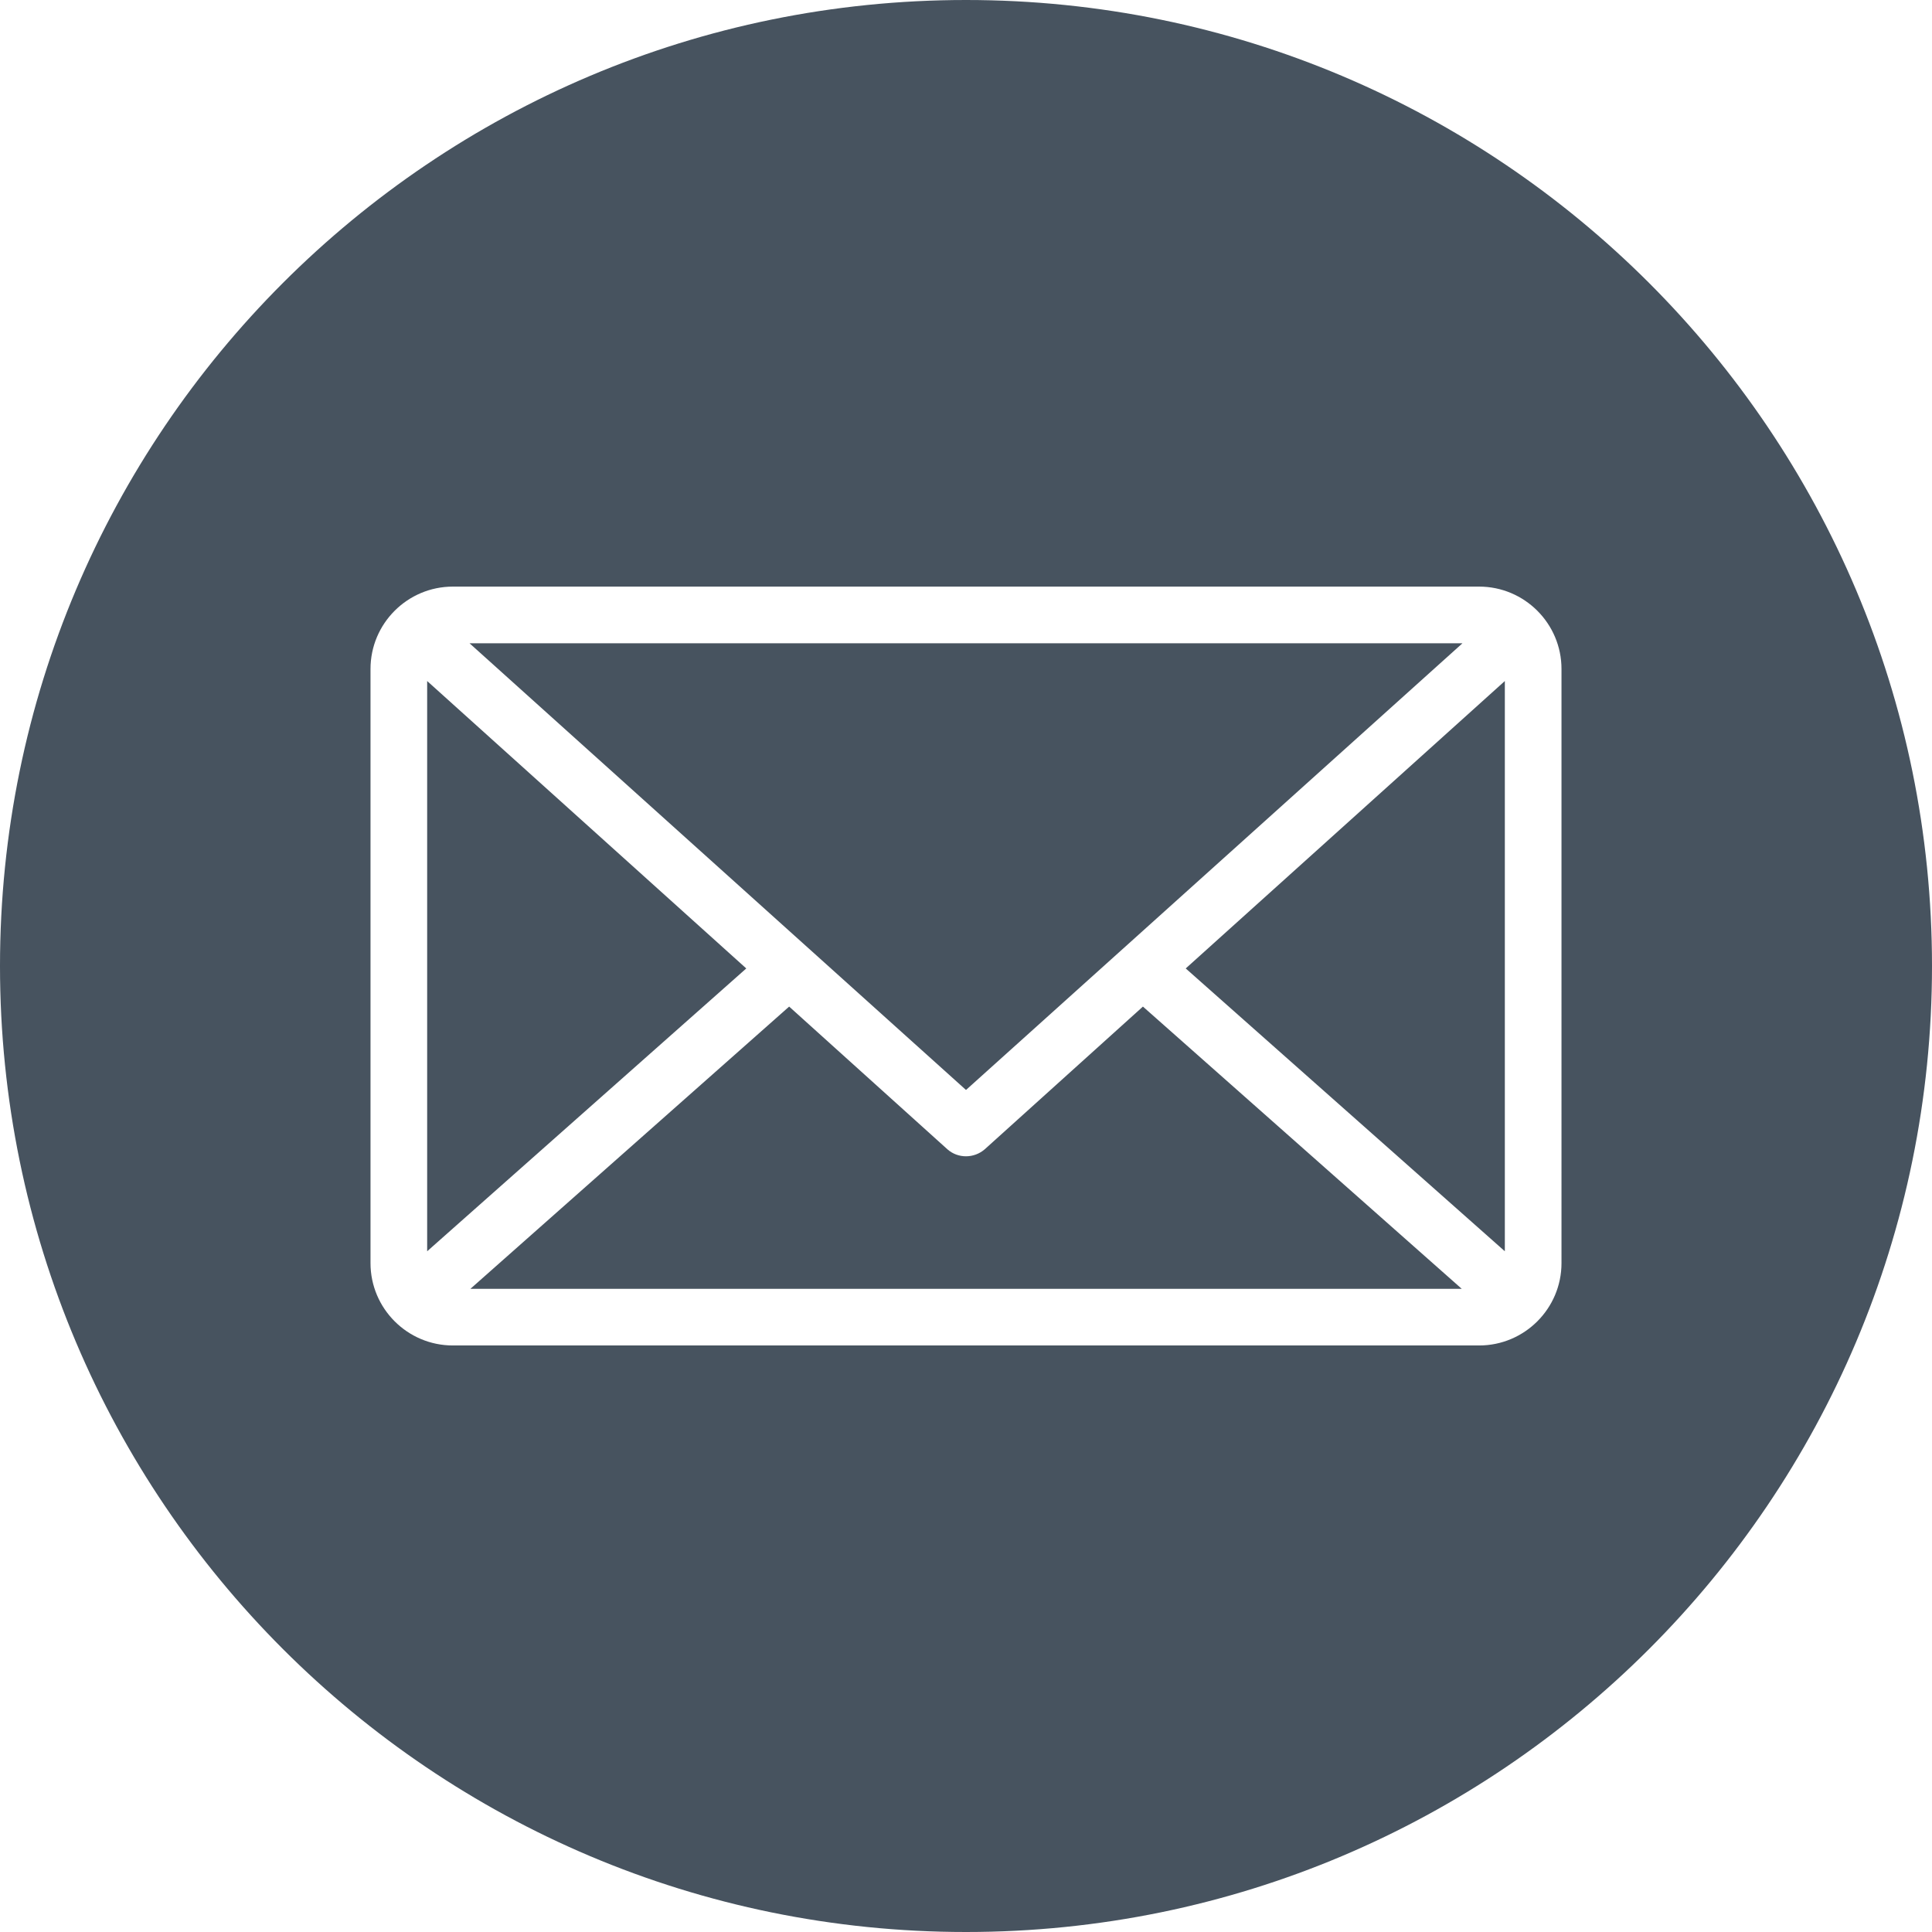
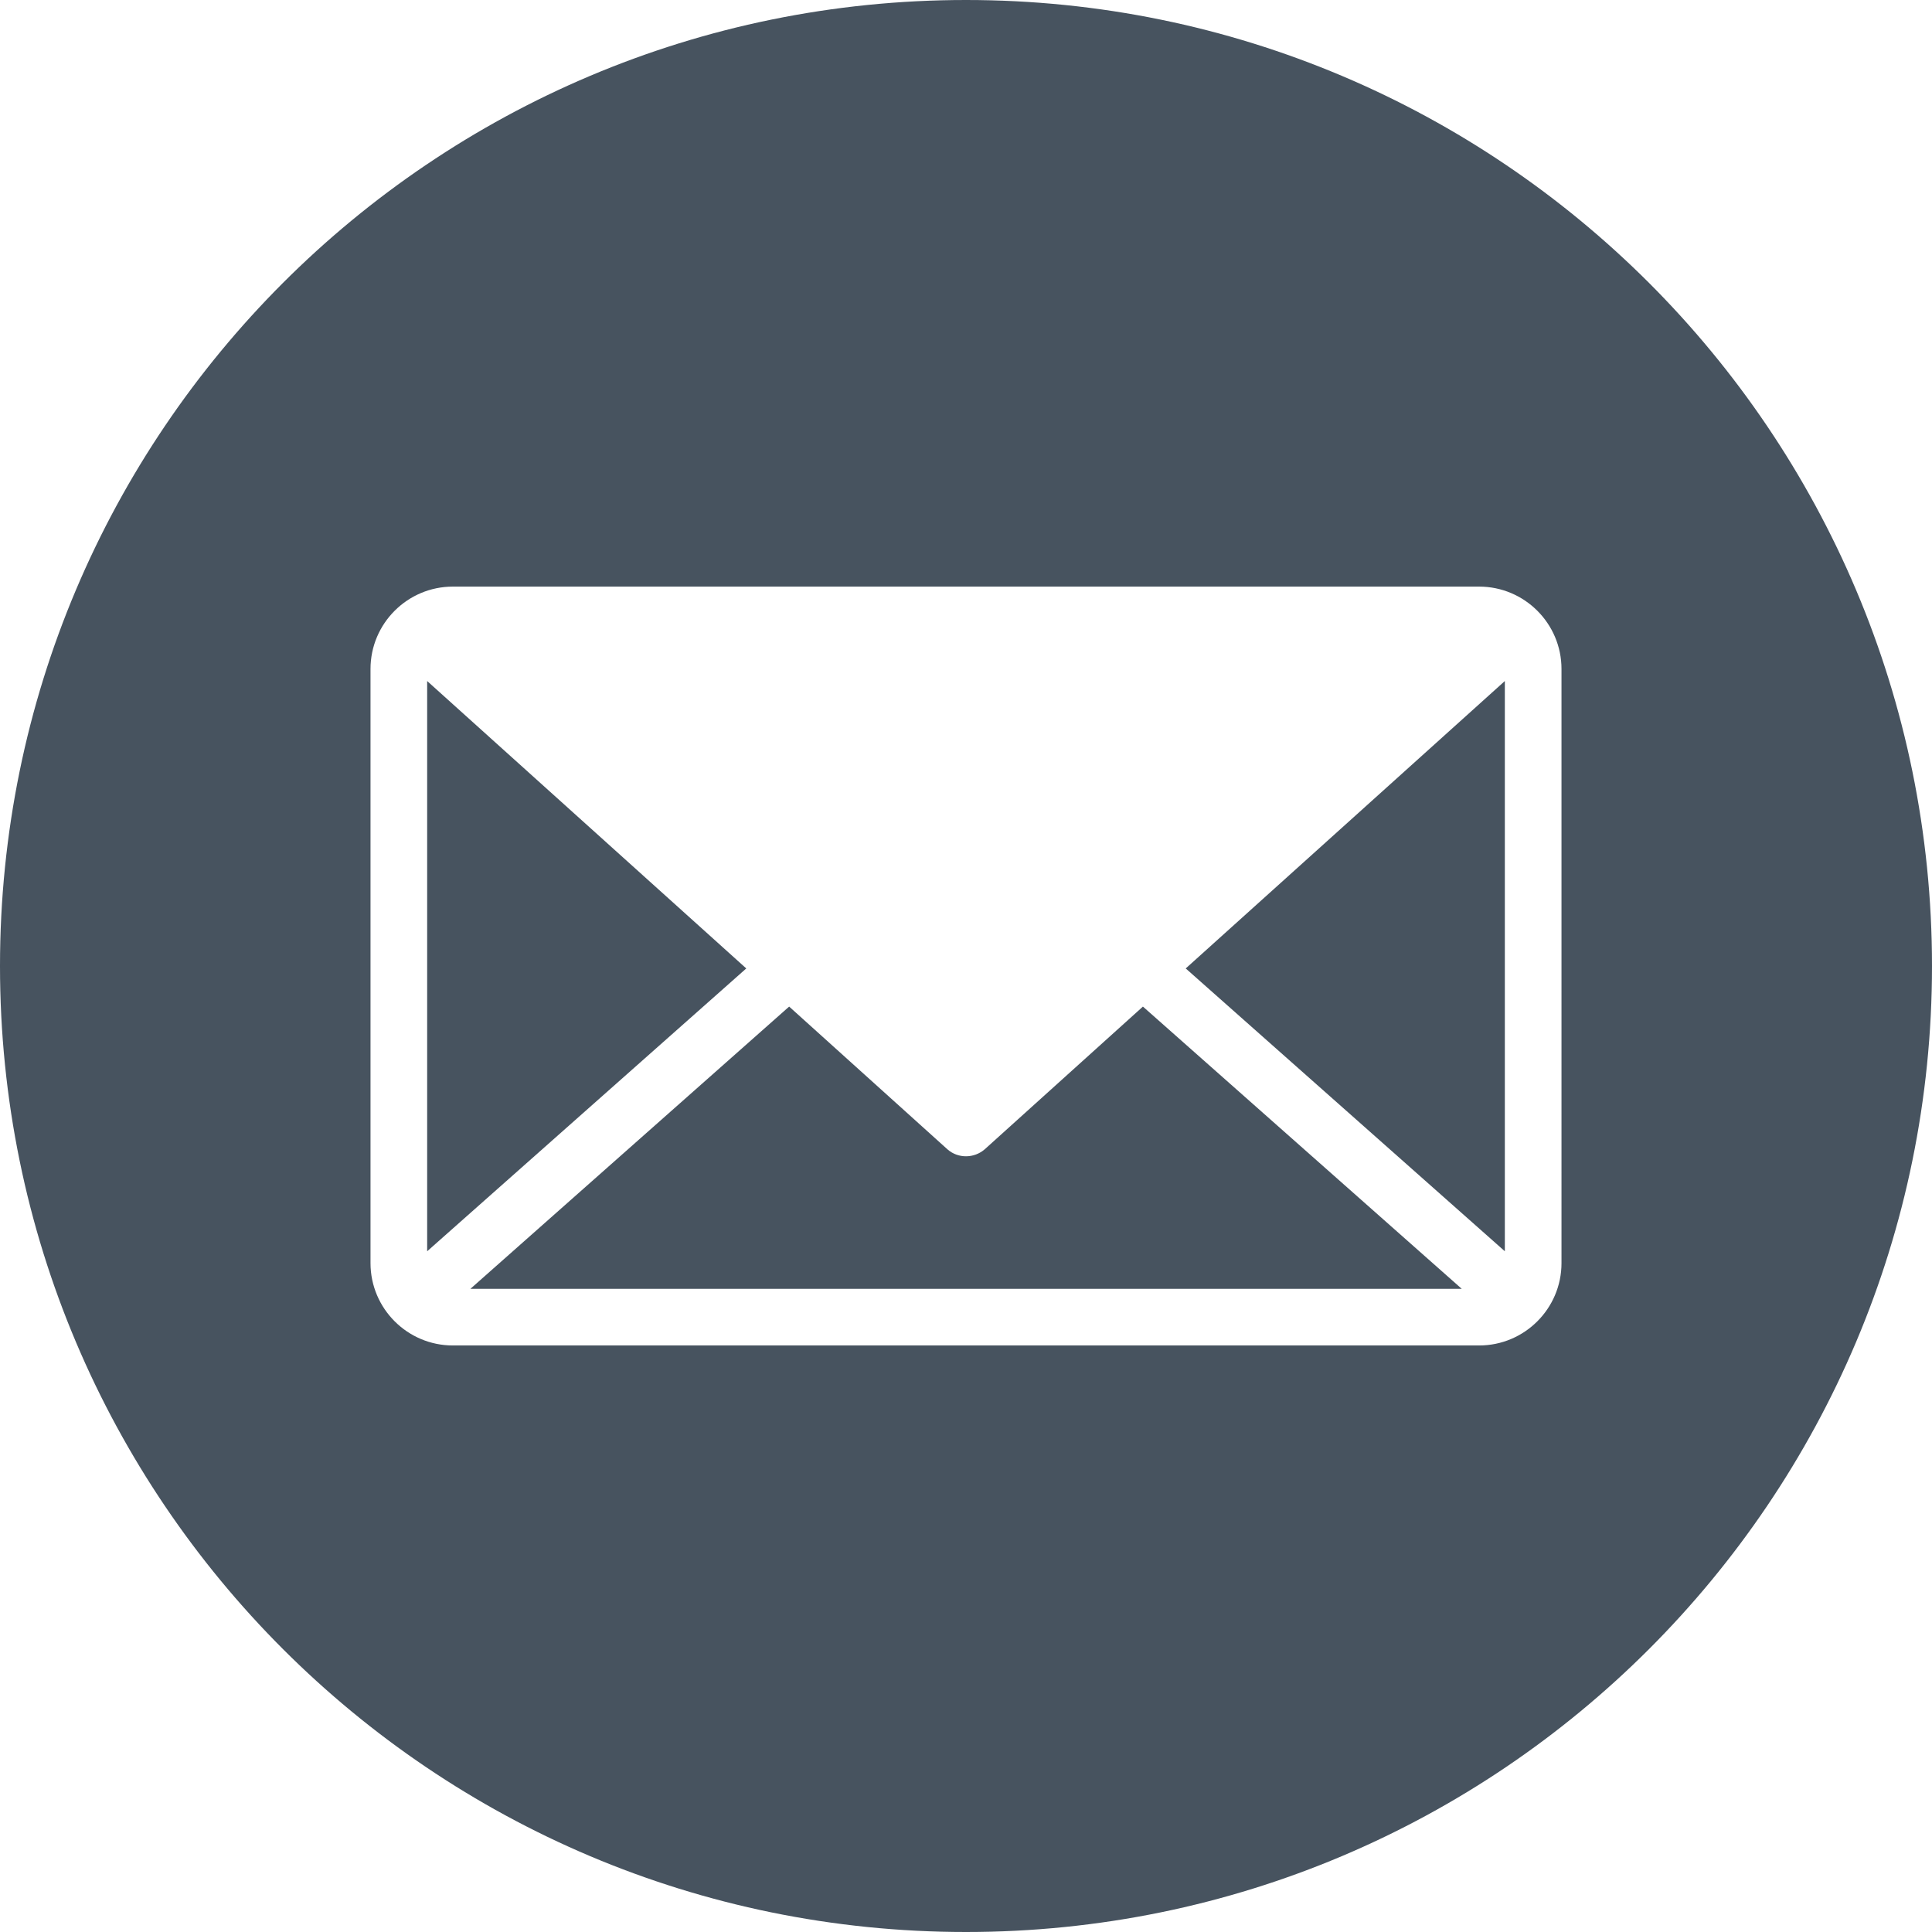
<svg xmlns="http://www.w3.org/2000/svg" version="1.1" x="0px" y="0px" width="260px" height="260px" viewBox="0 0 260.88 260.88" style="overflow:visible;enable-background:new 0 0 260.88 260.88;fill:url(#CerosGradient_id45fde304e);" xml:space="preserve" aria-hidden="true">
  <defs>
    <linearGradient class="cerosgradient" data-cerosgradient="true" id="CerosGradient_id45fde304e" gradientUnits="userSpaceOnUse" x1="50%" y1="100%" x2="50%" y2="0%">
      <stop offset="0%" stop-color="#47535F" />
      <stop offset="100%" stop-color="#47535F" />
    </linearGradient>
    <linearGradient />
  </defs>
  <g>
    <polygon points="100.77,130.77 57.68,91.96 57.68,168.96  " style="fill:url(#CerosGradient_id45fde304e);" />
    <path d="M154.33,135.92l-21.35,19.26c-1.46,1.27-3.62,1.27-5.04,0.02l-21.38-19.28l-43.04,38.11h133.86L154.33,135.92z" style="fill:url(#CerosGradient_id45fde304e);" />
-     <polygon points="63.4,86.86 130.44,147.18 197.48,86.86  " style="fill:url(#CerosGradient_id45fde304e);" />
    <path d="M130.44,0C58.4,0,0,58.4,0,130.44s58.4,130.44,130.44,130.44c72.04,0,130.44-58.4,130.44-130.44S202.48,0,130.44,0z    M210.85,170.56c0,6.13-4.99,11.12-11.12,11.12H61.15c-6.13,0-11.12-4.99-11.12-11.12V90.33c0-6.13,4.99-11.12,11.12-11.12h138.58   c6.13,0,11.12,4.99,11.12,11.12V170.56z" style="fill:url(#CerosGradient_id45fde304e);" />
    <polygon points="160.11,130.77 203.2,168.96 203.2,91.96  " style="fill:url(#CerosGradient_id45fde304e);" />
  </g>
</svg>